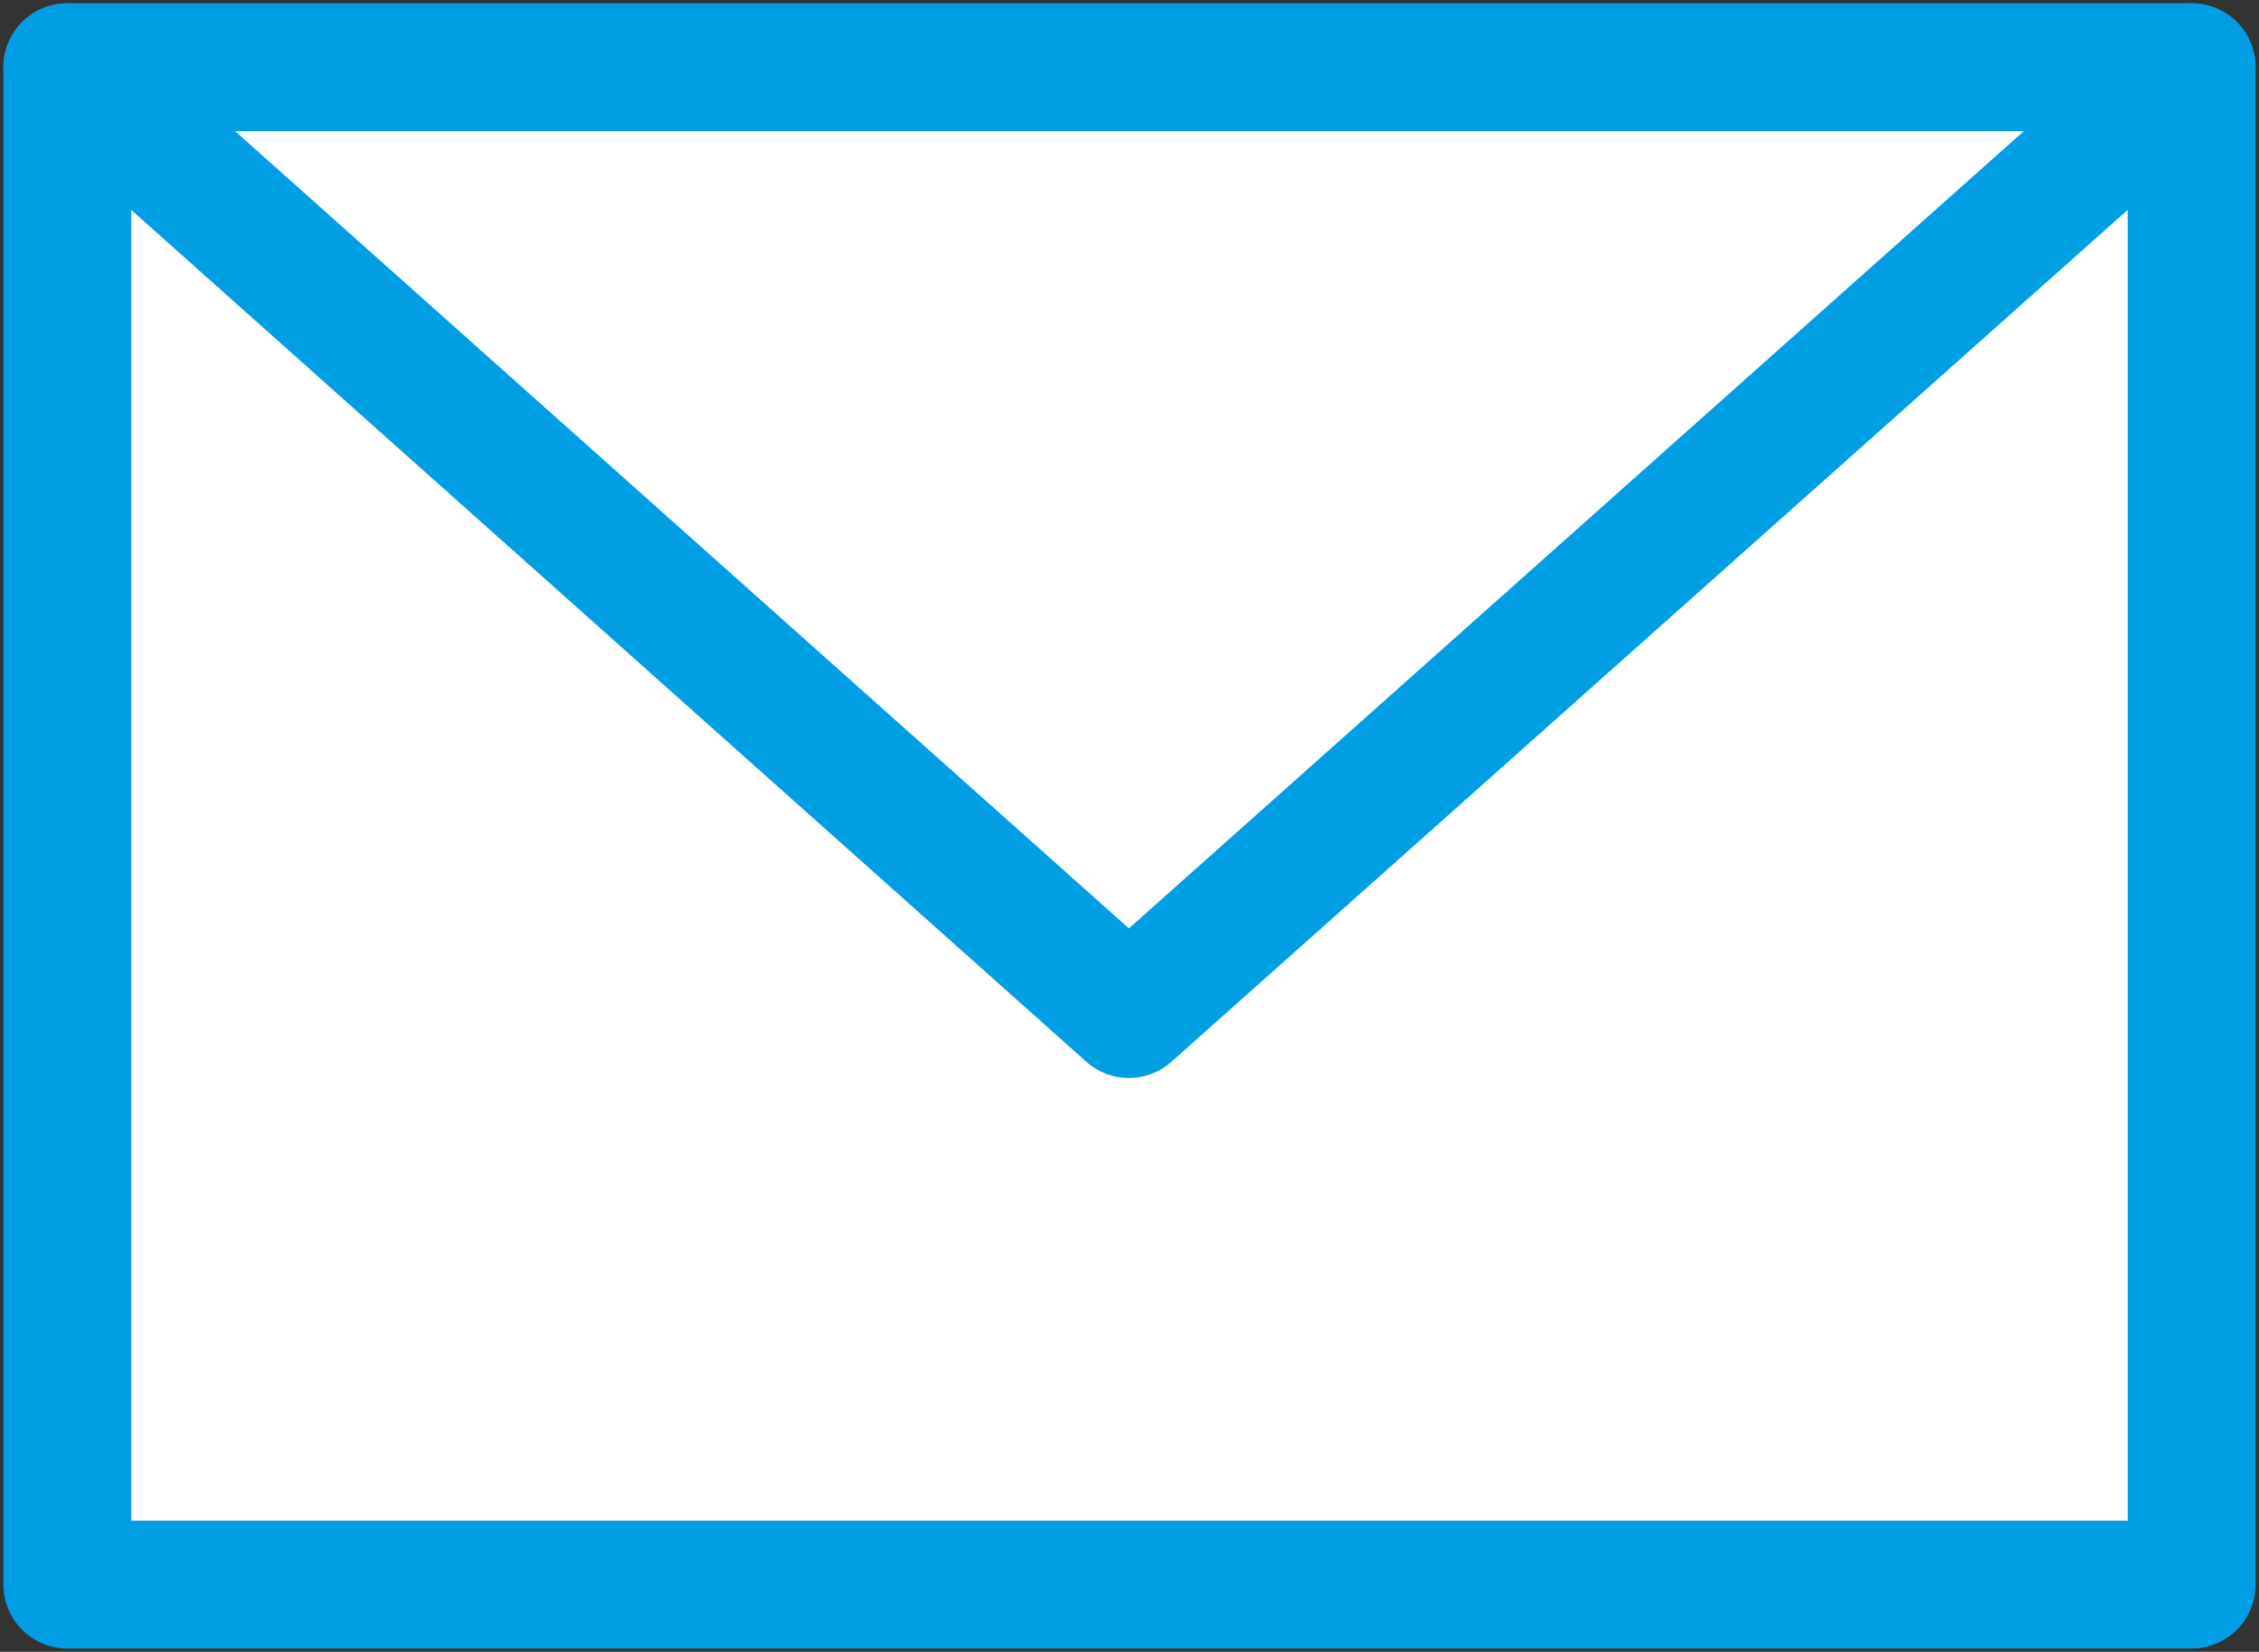
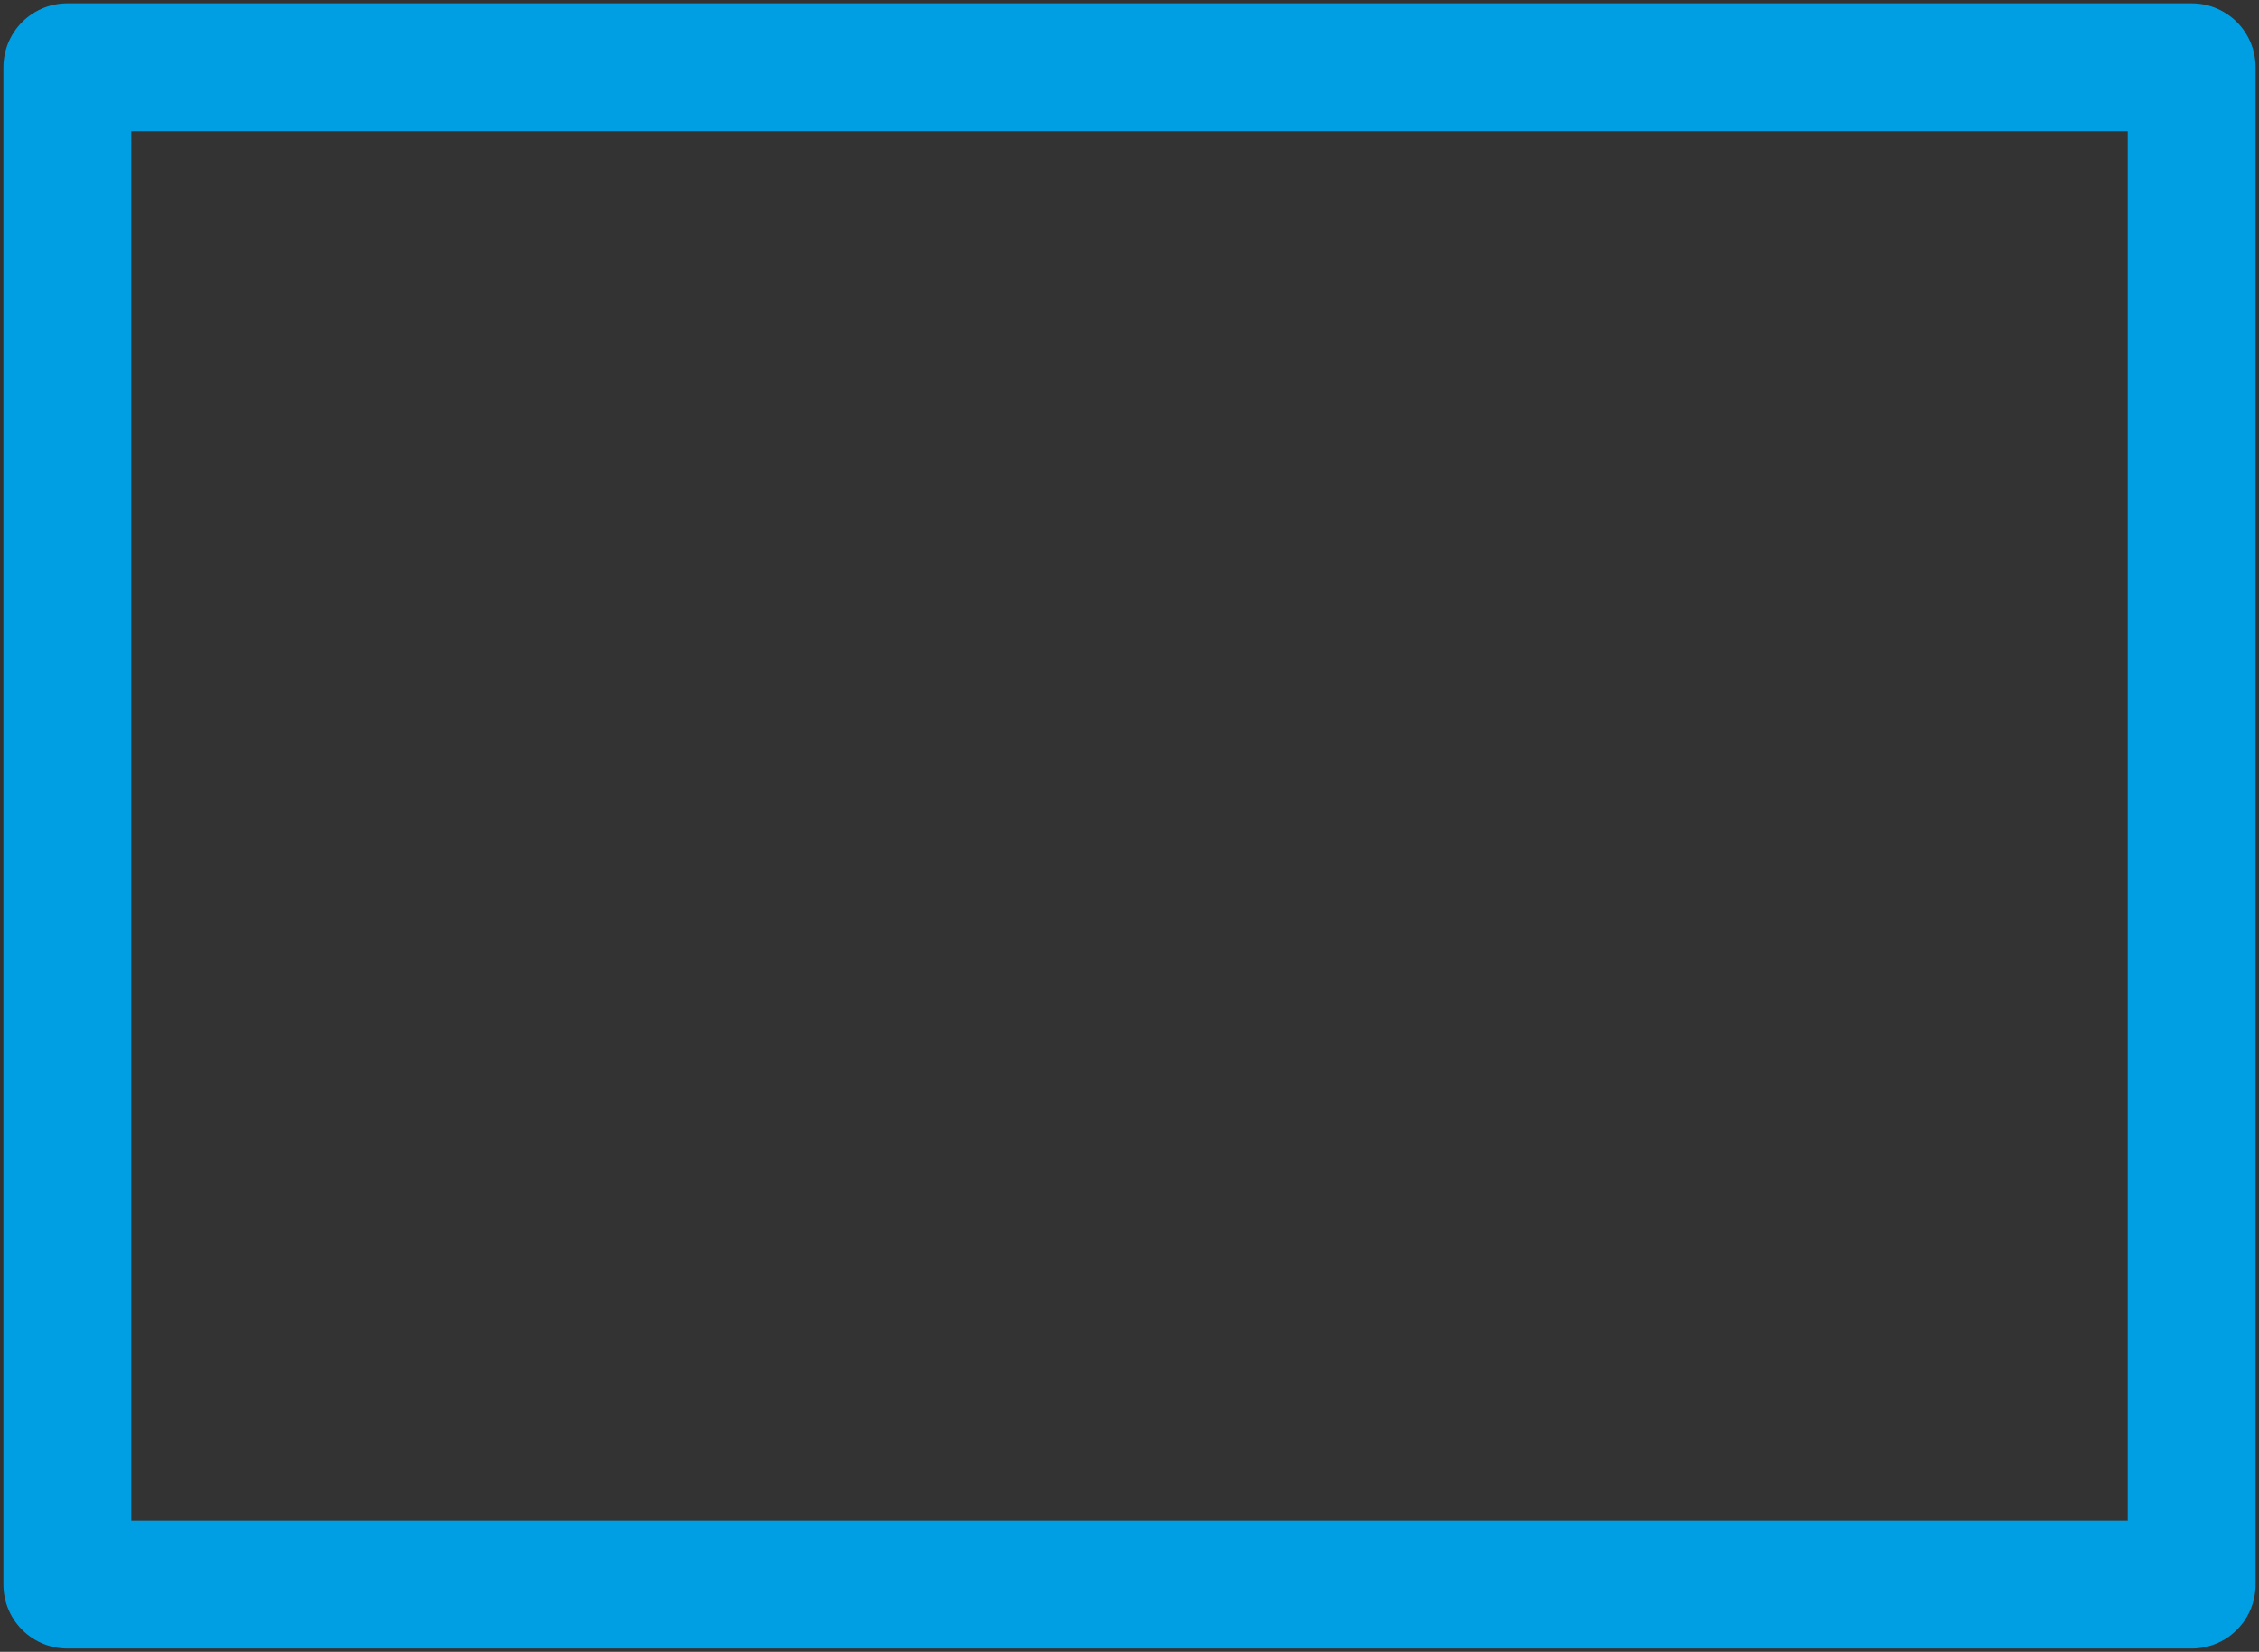
<svg xmlns="http://www.w3.org/2000/svg" width="212" height="155" viewBox="0 0 212 155" fill="none">
  <rect x="0" y="0" width="212" height="155" fill="#333333" stroke="none" />
-   <path d="M205.679 6.312H6.321V148.688H205.679V6.312Z" fill="white" />
  <path d="M205.679 6.312H6.321V148.688H205.679V6.312Z" stroke="#009FE3" stroke-width="12" stroke-linecap="round" stroke-linejoin="round" />
-   <path d="M205.679 6.312L105.942 95.151L6.321 6.312" stroke="#009FE3" stroke-width="12" stroke-linecap="round" stroke-linejoin="round" />
</svg>